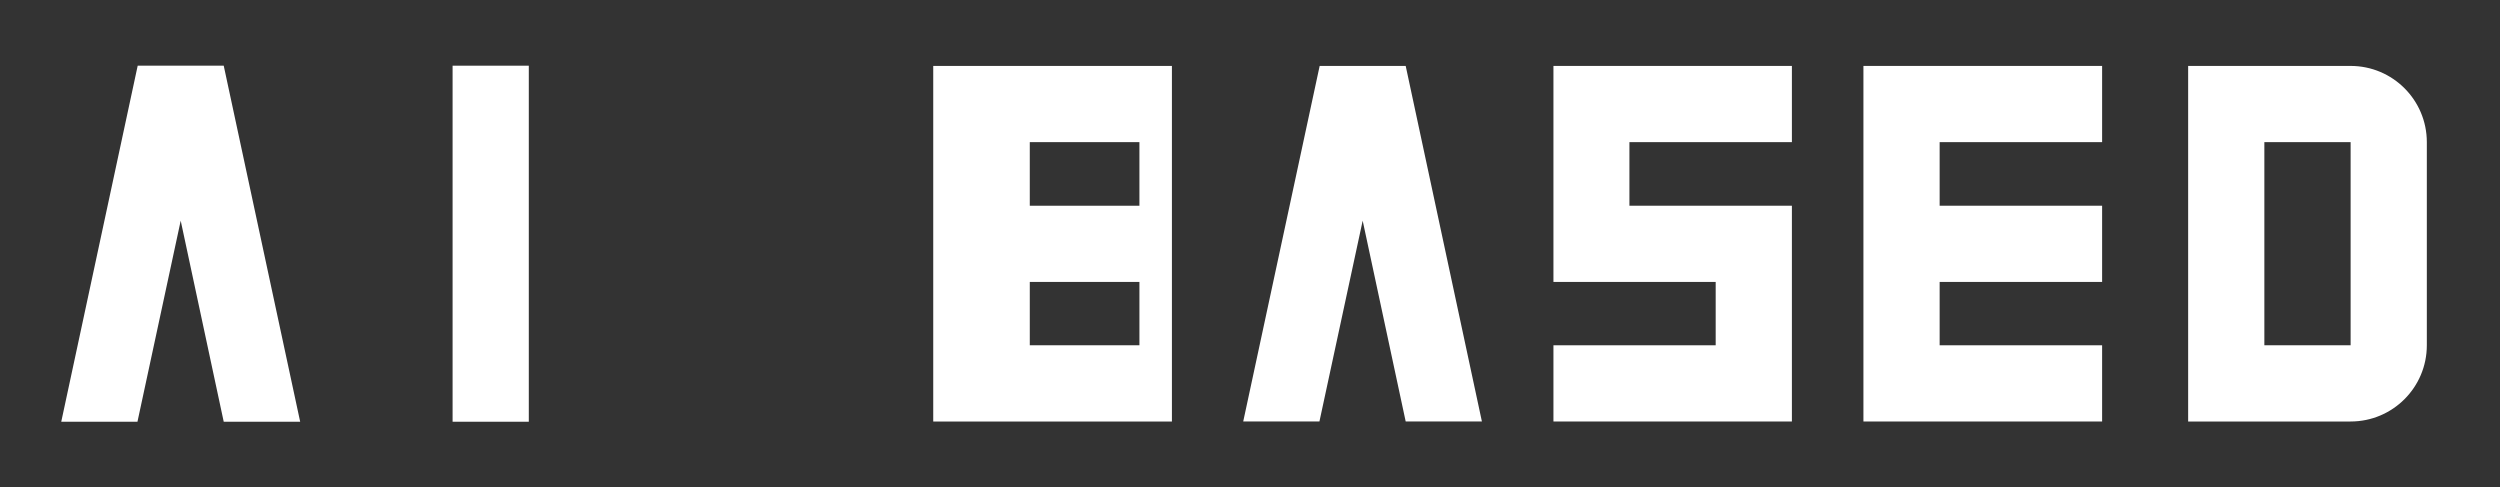
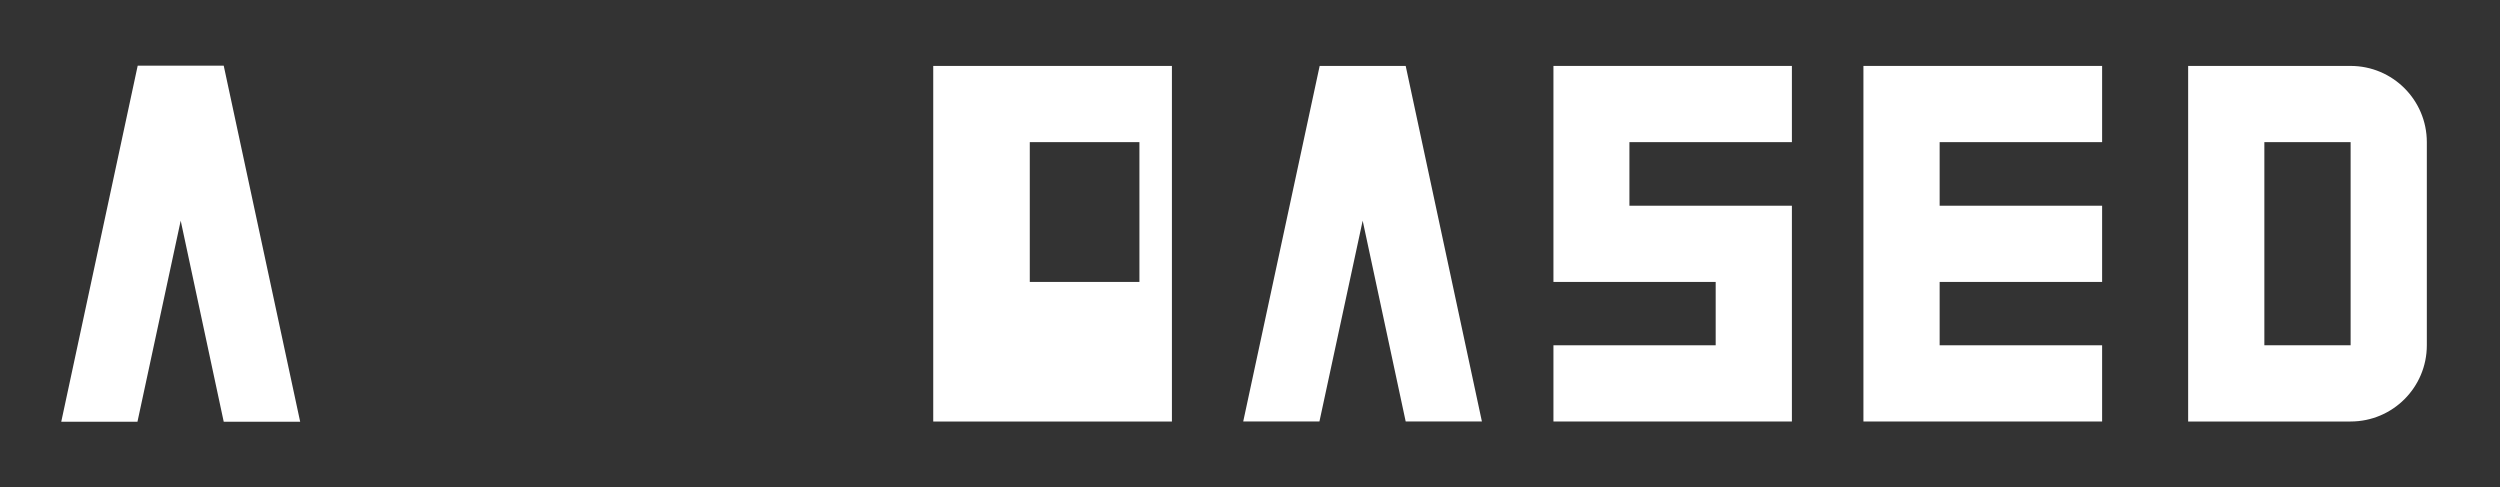
<svg xmlns="http://www.w3.org/2000/svg" version="1.1" id="Layer_1" x="0px" y="0px" viewBox="0 0 106.94 20.85" style="enable-background:new 0 0 106.94 20.85;" xml:space="preserve">
  <rect x="0" y="0" width="106.94" height="20.85" fill="#333333" stroke="none" />
  <style type="text/css">
	.st0{fill:#121212;}
	.st1{fill:#FFFFFF;}
	.st2{fill:#0052FF;}
	.st3{fill:#802EBD;}
	.st4{fill:#5DA3DA;}
	.st5{fill:#50B72F;}
	.st6{fill:none;stroke:#FFFFFF;stroke-miterlimit:10;}
	.st7{fill:#B3B3B3;}
	.st8{fill:#919191;}
	.st9{fill:none;stroke:#FFFFFF;stroke-width:1.25;stroke-miterlimit:10;}
	.st10{fill:#202020;}
	.st11{fill:none;stroke:#5DA3DA;stroke-width:1.25;stroke-miterlimit:10;}
	.st12{fill:none;stroke:#50B72F;stroke-width:1.25;stroke-miterlimit:10;}
	.st13{fill:none;stroke:#802EBD;stroke-width:1.25;stroke-miterlimit:10;}
	.st14{fill:#992EE6;}
	.st15{fill:#2EE63D;}
	.st16{fill:none;stroke:#0052FF;stroke-width:1.25;stroke-miterlimit:10;}
	.st17{fill:#FBFBFB;}
	.st18{fill:#ECECEC;}
	.st19{fill:#E67A2E;}
	.st20{fill:#2EA8E6;}
	.st21{fill:#E62EE6;}
	.st22{fill:#E6D62E;}
	.st23{fill:none;stroke:#E67A2E;stroke-width:1.25;stroke-miterlimit:10;}
	.st24{fill:none;stroke:#E67A2E;stroke-width:0.75;stroke-miterlimit:10;}
	.st25{fill:none;stroke:#121212;stroke-miterlimit:10;}
	.st26{fill:#8F8F8F;}
	.st27{fill:none;stroke:#E67A2E;stroke-linecap:round;stroke-linejoin:round;stroke-miterlimit:10;}
	.st28{fill:none;stroke:#8F8F8F;stroke-linecap:round;stroke-linejoin:round;stroke-miterlimit:10;}
	.st29{fill:none;stroke:#E6D62E;stroke-width:1.25;stroke-miterlimit:10;}
	.st30{fill:url(#SVGID_1_);}
	.st31{fill:url(#SVGID_00000031904887267485115470000009714540128333727655_);}
	.st32{fill:url(#SVGID_00000056406943553911526780000015300837348510693816_);}
	.st33{fill:none;stroke:#992EE6;stroke-width:1.25;stroke-miterlimit:10;}
	.st34{fill:#202020;stroke:#202020;stroke-miterlimit:10;}
	.st35{fill:none;stroke:#E6D62E;stroke-linecap:round;stroke-linejoin:round;stroke-miterlimit:10;}
	.st36{fill:none;stroke:#8F8F8F;stroke-linecap:round;stroke-miterlimit:10;}
	.st37{fill:#202020;stroke:#E6D62E;stroke-miterlimit:10;}
	.st38{fill:none;stroke:#E6D62E;stroke-width:1.445;stroke-miterlimit:10;}
	.st39{fill:none;stroke:#FFFFFF;stroke-linecap:round;stroke-linejoin:round;stroke-miterlimit:10;}
	.st40{fill:#FFFFFF;stroke:#FFFFFF;stroke-miterlimit:10;}
	.st41{fill:#121213;}
	.st42{fill:#121213;stroke:#202020;stroke-miterlimit:10;}
	.st43{fill:none;stroke:#202020;stroke-miterlimit:10;}
	.st44{fill:none;stroke:#992EE6;stroke-width:0.5;stroke-miterlimit:10;}
	.st45{fill:none;stroke:#606060;stroke-width:2;stroke-linecap:round;stroke-linejoin:round;stroke-miterlimit:10;}
	.st46{fill:none;stroke:#FFFFFF;stroke-width:7.44;stroke-linecap:round;stroke-miterlimit:10;}
	.st47{fill:none;stroke:#202020;stroke-width:8;stroke-linecap:round;stroke-miterlimit:10;}
	.st48{fill:none;stroke:#2EE63D;stroke-width:5;stroke-linecap:round;stroke-miterlimit:10;}
	.st49{clip-path:url(#SVGID_00000104684895552296244540000017513577621999956878_);fill:none;}
	.st50{fill:url(#SVGID_00000080917896158607159560000012352659215140810379_);}
	.st51{fill:url(#SVGID_00000023242277967117822110000017146633826583959948_);}
	.st52{fill:url(#SVGID_00000079446190885373804910000016847955066603629736_);}
	.st53{fill:#696969;}
	.st54{fill:none;stroke:#202020;stroke-linecap:round;stroke-miterlimit:10;}
	.st55{clip-path:url(#SVGID_00000018932615759043958680000000145914710824687025_);fill:none;}
	.st56{clip-path:url(#SVGID_00000008846114975182066450000011577051293886451390_);fill:none;}
	.st57{clip-path:url(#SVGID_00000121262180639609629200000012973413653232787591_);fill:none;}
	.st58{clip-path:url(#SVGID_00000000200546644155036620000014207522582923371940_);fill:none;}
	.st59{clip-path:url(#SVGID_00000079481794002946930260000004066573929191472027_);fill:none;}
	.st60{clip-path:url(#SVGID_00000016053527119486205710000008067915486963808391_);fill:none;}
	.st61{clip-path:url(#SVGID_00000024694418886854830430000001631177647847487133_);fill:none;}
	.st62{fill:#606060;}
	.st63{clip-path:url(#SVGID_00000108292683028284153010000018373769570886024861_);fill:none;}
	.st64{fill:none;stroke:#606060;stroke-width:0.5;stroke-miterlimit:10;}
</style>
  <g>
    <g>
-       <rect x="19.36" y="2.81" class="st1" width="3.26" height="15.23" />
      <g>
        <polygon class="st1" points="12.84,18.04 9.57,18.04 7.73,9.44 5.88,18.04 2.62,18.04 5.89,2.81 9.57,2.81    " />
      </g>
    </g>
    <g>
      <polygon class="st1" points="69.7,6.08 69.7,8.8 76.65,8.8 76.65,18.03 66.45,18.03 66.45,14.77 73.39,14.77 73.39,12.06     66.45,12.06 66.45,2.82 76.65,2.82 76.65,6.08   " />
      <g>
-         <path class="st1" d="M39.92,2.82v15.21h10.21V2.82H39.92z M48.74,14.77h-4.69v-2.71h4.69V14.77z M48.74,8.8h-4.69V6.08h4.69V8.8z     " />
+         <path class="st1" d="M39.92,2.82v15.21h10.21V2.82H39.92z M48.74,14.77h-4.69v-2.71h4.69V14.77z h-4.69V6.08h4.69V8.8z     " />
      </g>
      <g>
        <polygon class="st1" points="82.97,6.08 82.97,8.8 89.92,8.8 89.92,12.06 82.97,12.06 82.97,14.77 89.92,14.77 89.92,18.03      79.71,18.03 79.71,2.82 89.92,2.82 89.92,6.08    " />
      </g>
      <g>
        <polygon class="st1" points="63.39,18.03 60.13,18.03 58.29,9.44 56.44,18.03 53.18,18.03 56.45,2.82 60.13,2.82    " />
      </g>
      <path class="st1" d="M100.55,2.82H93.6v15.21h6.95c1.8,0,3.26-1.46,3.26-3.26V6.08C103.81,4.28,102.35,2.82,100.55,2.82z     M100.55,14.77h-3.69V6.08h3.69V14.77z" />
    </g>
  </g>
</svg>